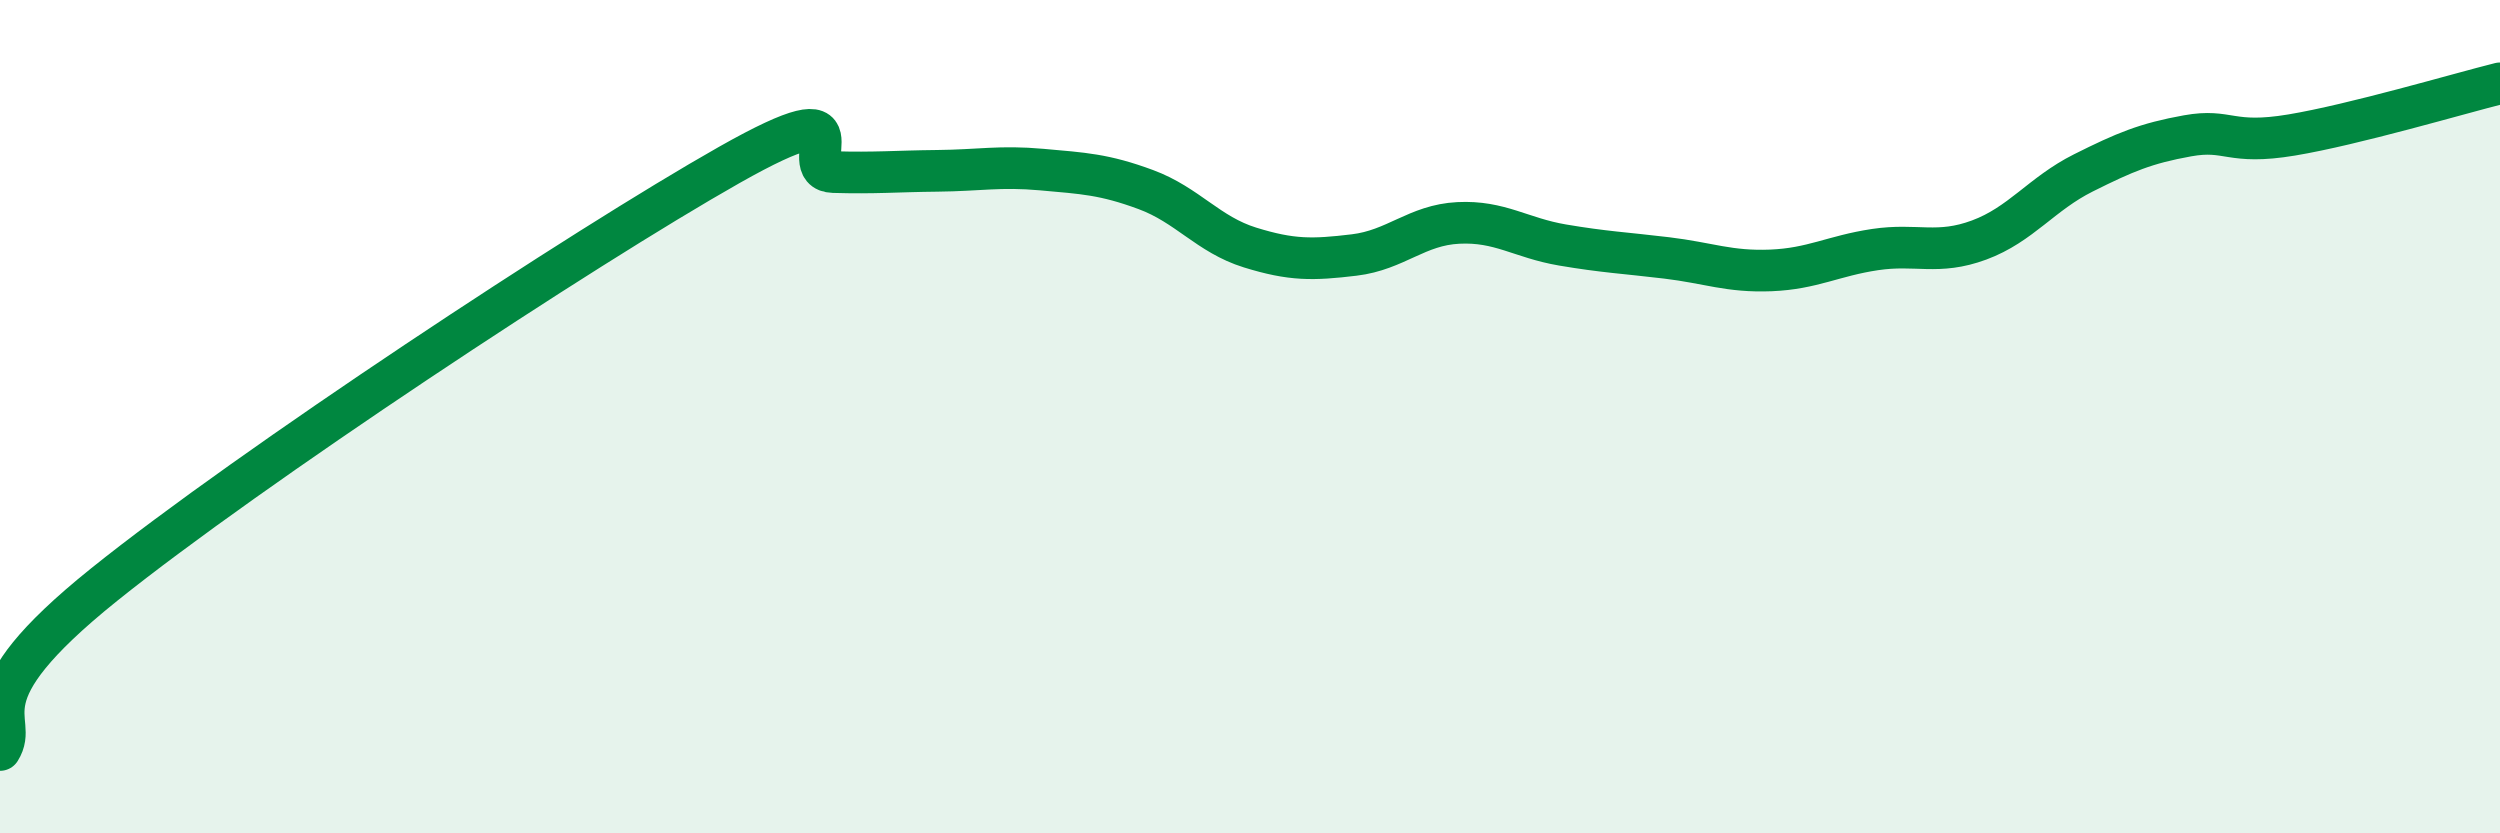
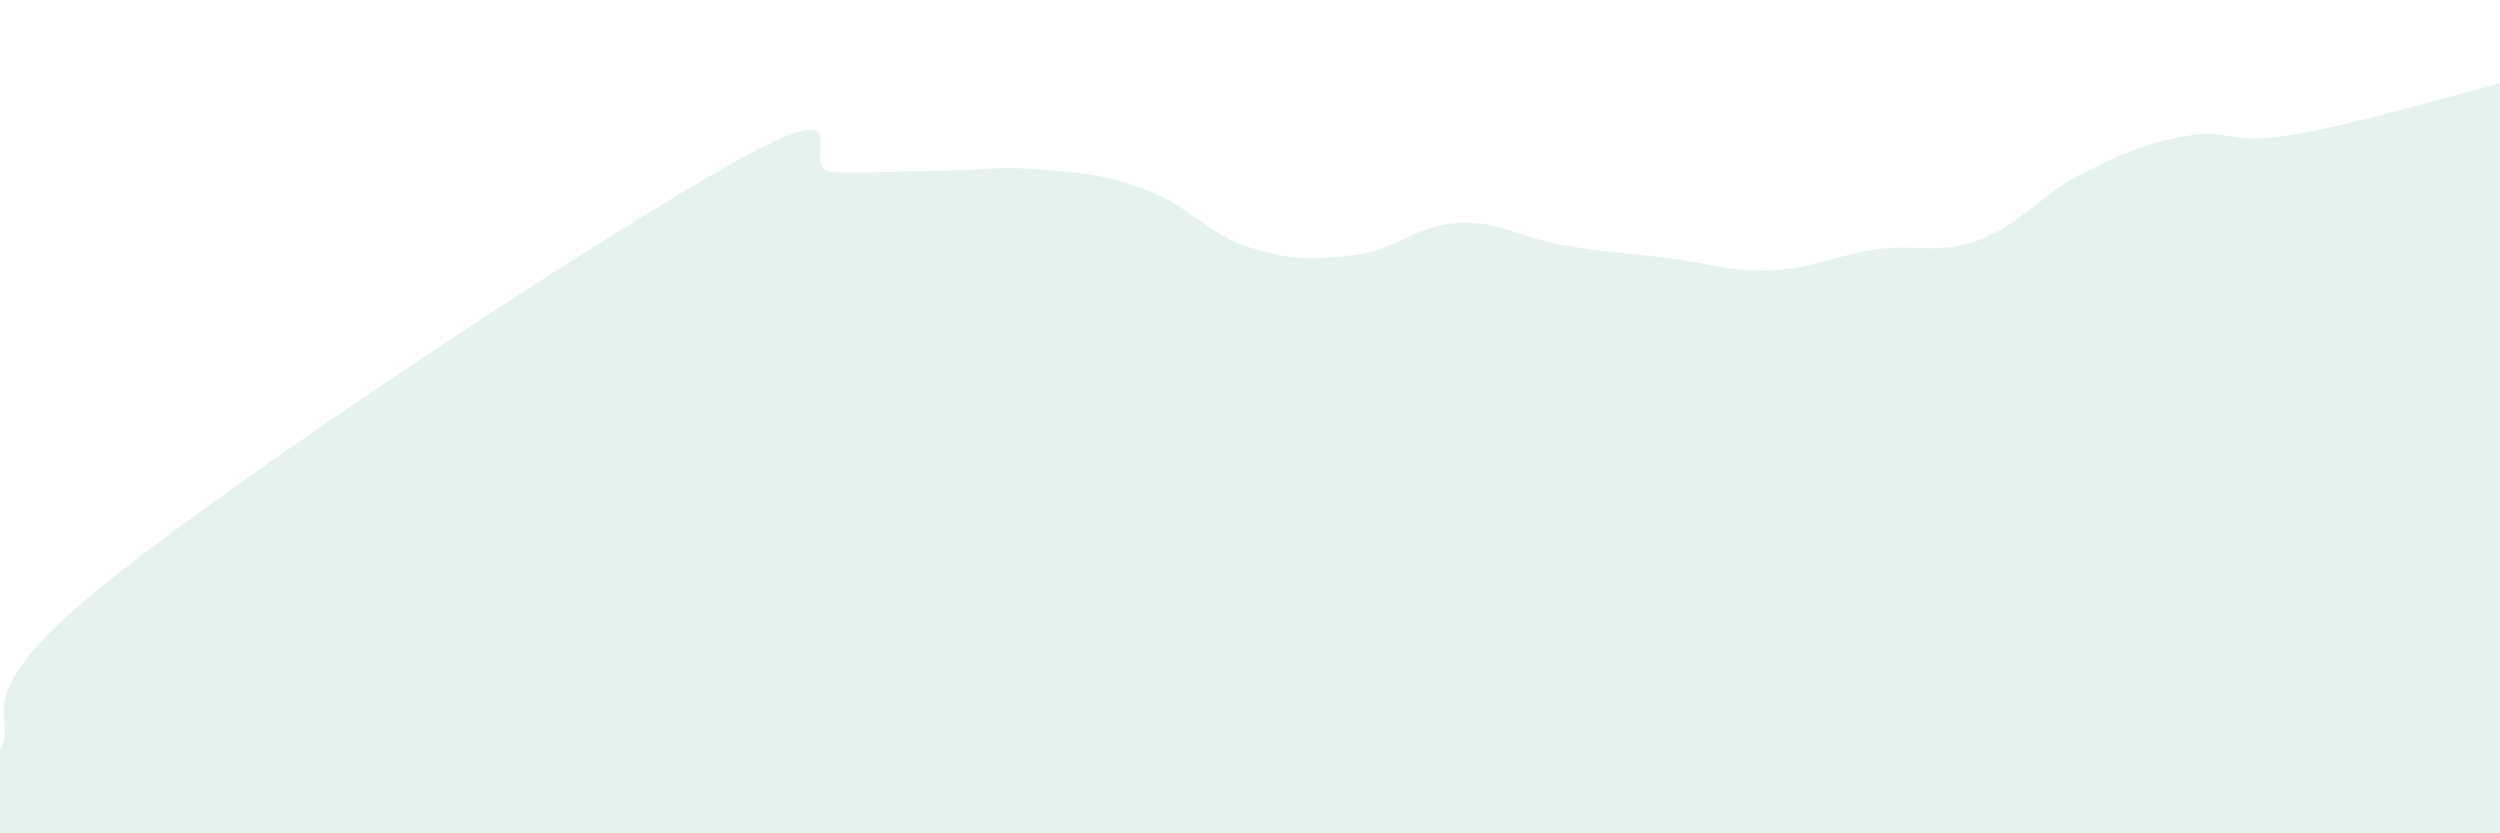
<svg xmlns="http://www.w3.org/2000/svg" width="60" height="20" viewBox="0 0 60 20">
  <path d="M 0,18 C 0.5,17.21 -1,16.84 2.5,14.03 C 6,11.22 14,5.94 17.5,3.96 C 21,1.98 19,4.1 20,4.13 C 21,4.16 21.5,4.11 22.5,4.1 C 23.5,4.09 24,3.98 25,4.07 C 26,4.16 26.5,4.18 27.5,4.55 C 28.5,4.92 29,5.63 30,5.94 C 31,6.25 31.5,6.24 32.5,6.12 C 33.5,6 34,5.4 35,5.35 C 36,5.3 36.5,5.71 37.5,5.88 C 38.5,6.05 39,6.07 40,6.19 C 41,6.31 41.5,6.53 42.5,6.49 C 43.5,6.45 44,6.14 45,5.99 C 46,5.84 46.5,6.13 47.5,5.76 C 48.5,5.39 49,4.65 50,4.15 C 51,3.65 51.5,3.44 52.5,3.26 C 53.5,3.08 53.5,3.49 55,3.24 C 56.5,2.99 59,2.25 60,2L60 20L0 20Z" fill="#008740" opacity="0.1" stroke-linecap="round" stroke-linejoin="round" />
-   <path d="M 0,18 C 0.5,17.21 -1,16.84 2.5,14.03 C 6,11.22 14,5.94 17.5,3.96 C 21,1.98 19,4.1 20,4.13 C 21,4.16 21.5,4.11 22.5,4.1 C 23.5,4.09 24,3.98 25,4.07 C 26,4.16 26.5,4.18 27.5,4.55 C 28.5,4.92 29,5.63 30,5.94 C 31,6.25 31.5,6.24 32.5,6.12 C 33.5,6 34,5.4 35,5.35 C 36,5.3 36.5,5.71 37.5,5.88 C 38.5,6.05 39,6.07 40,6.19 C 41,6.31 41.5,6.53 42.5,6.49 C 43.5,6.45 44,6.14 45,5.99 C 46,5.84 46.5,6.13 47.5,5.76 C 48.5,5.39 49,4.65 50,4.15 C 51,3.65 51.5,3.44 52.5,3.26 C 53.5,3.08 53.5,3.49 55,3.24 C 56.5,2.99 59,2.25 60,2" stroke="#008740" stroke-width="1" fill="none" stroke-linecap="round" stroke-linejoin="round" />
</svg>